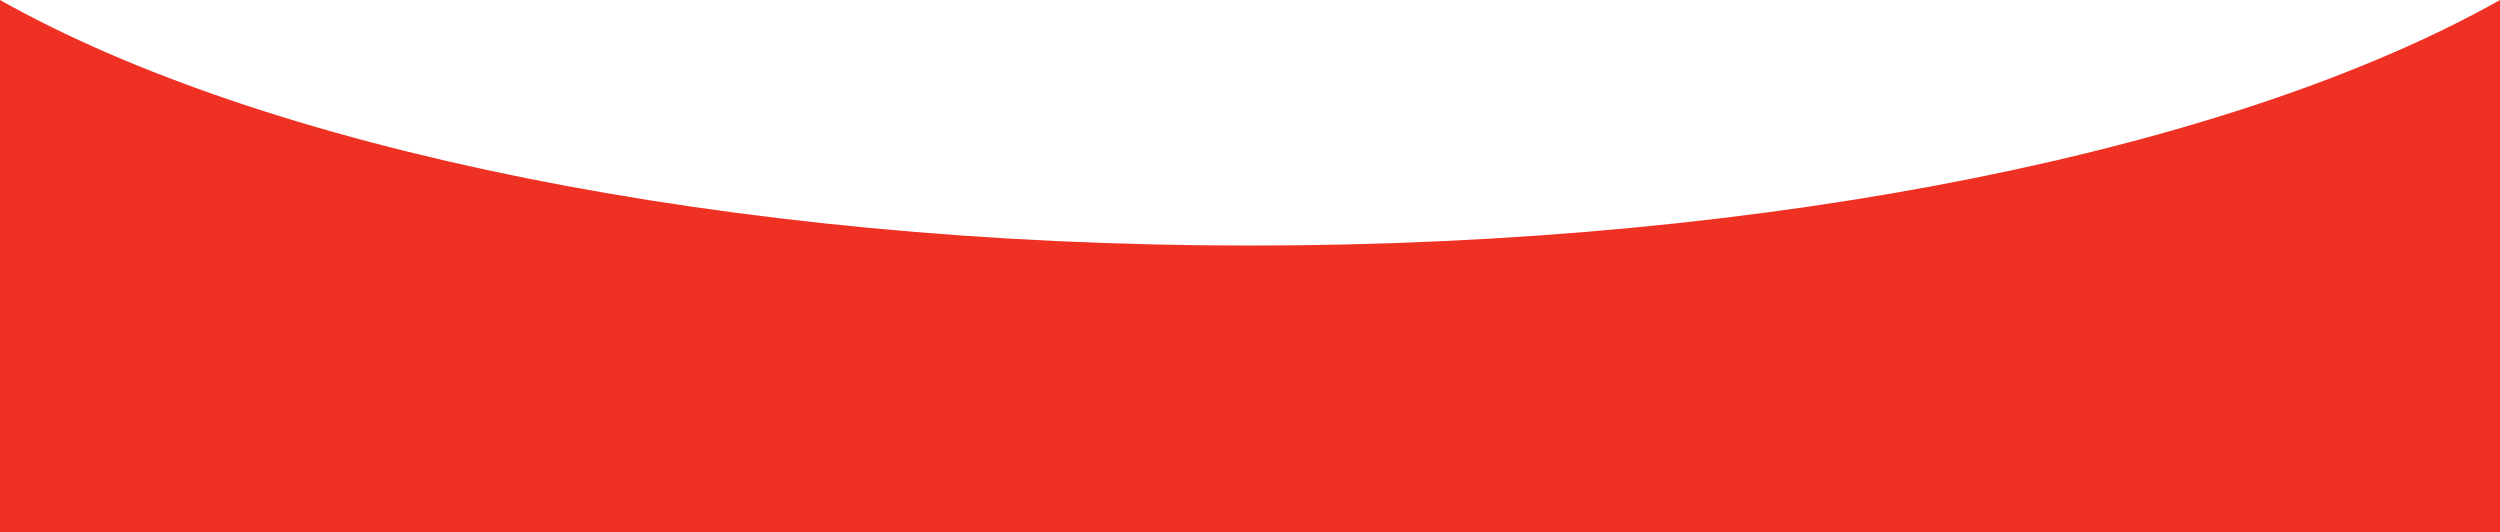
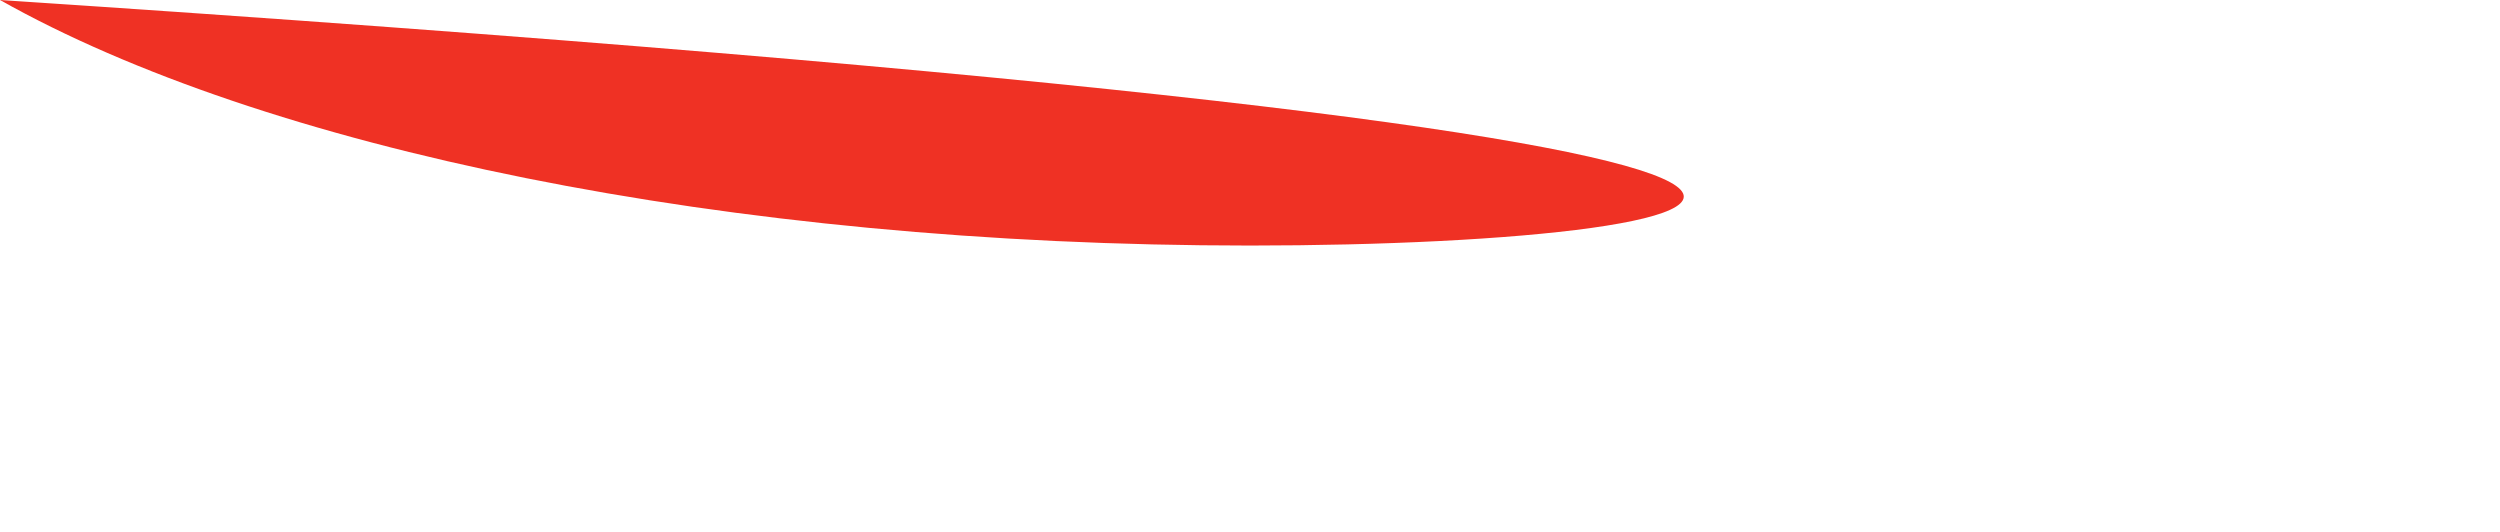
<svg xmlns="http://www.w3.org/2000/svg" viewBox="0 0 680 144.71">
  <defs>
    <style>.cls-1{fill:#ef3124;}</style>
  </defs>
  <g id="Layer_2" data-name="Layer 2">
    <g id="Layer_1-2" data-name="Layer 1">
-       <path class="cls-1" d="M340,66.79C196.85,66.79,71.24,40.13,0,0V144.71H680V0C608.76,40.13,483.15,66.79,340,66.79Z" />
+       <path class="cls-1" d="M340,66.79C196.85,66.79,71.24,40.13,0,0V144.71V0C608.76,40.13,483.15,66.79,340,66.79Z" />
    </g>
  </g>
</svg>